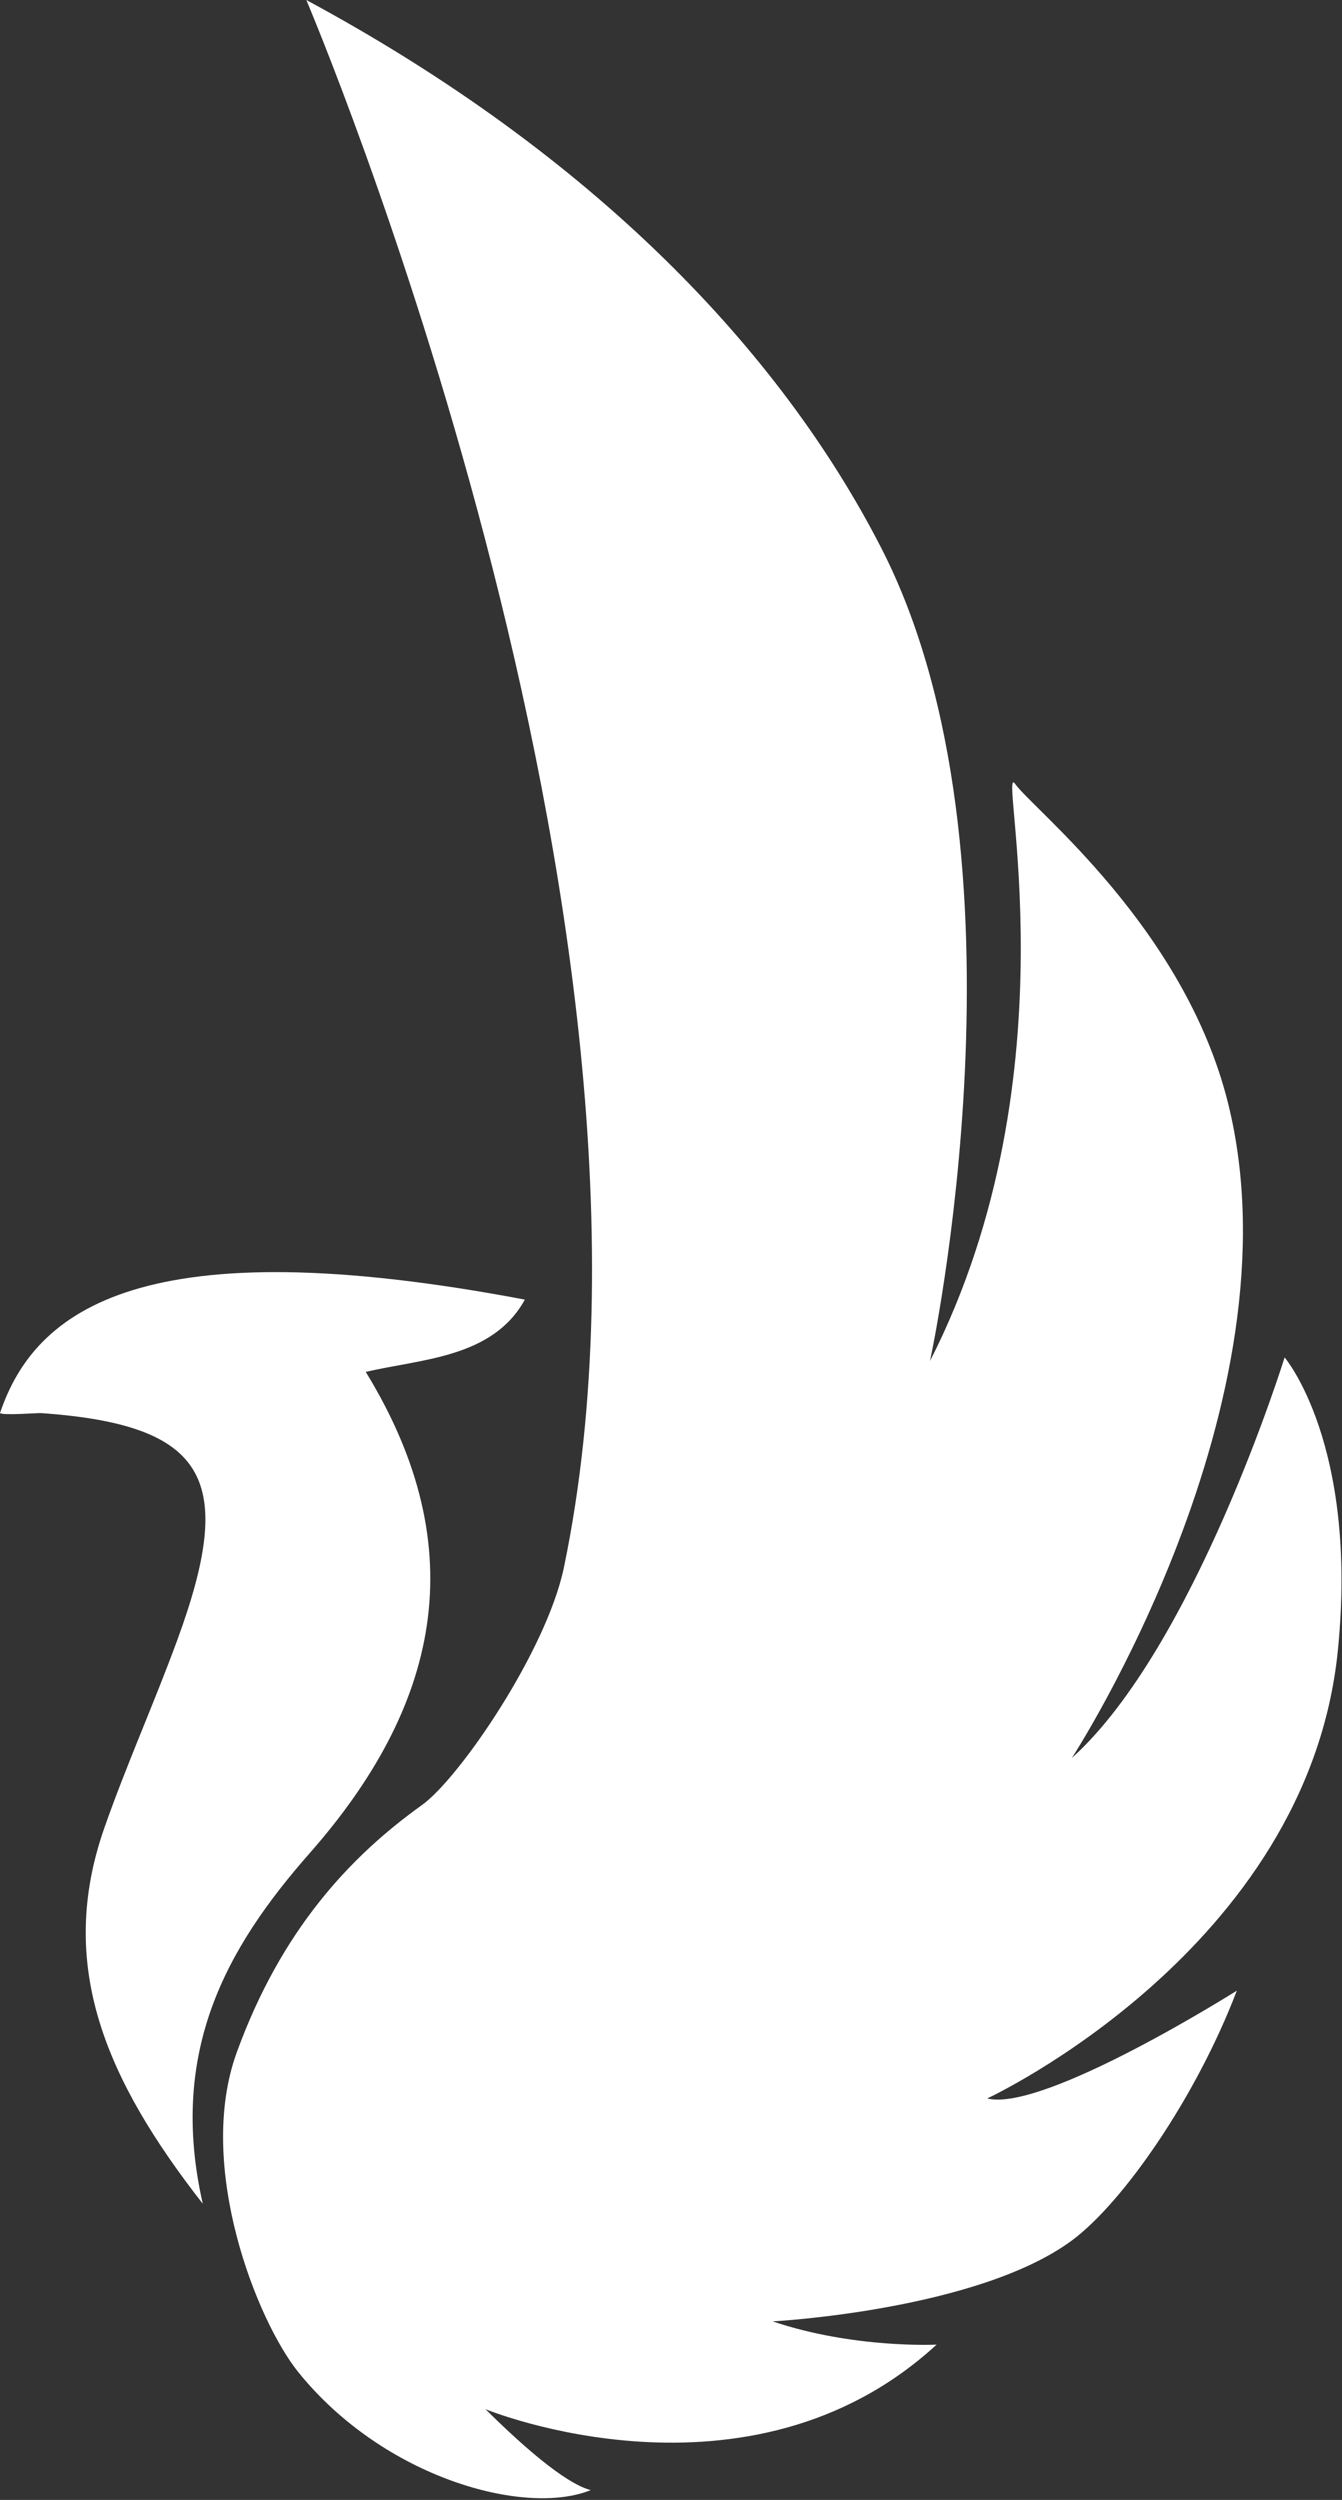
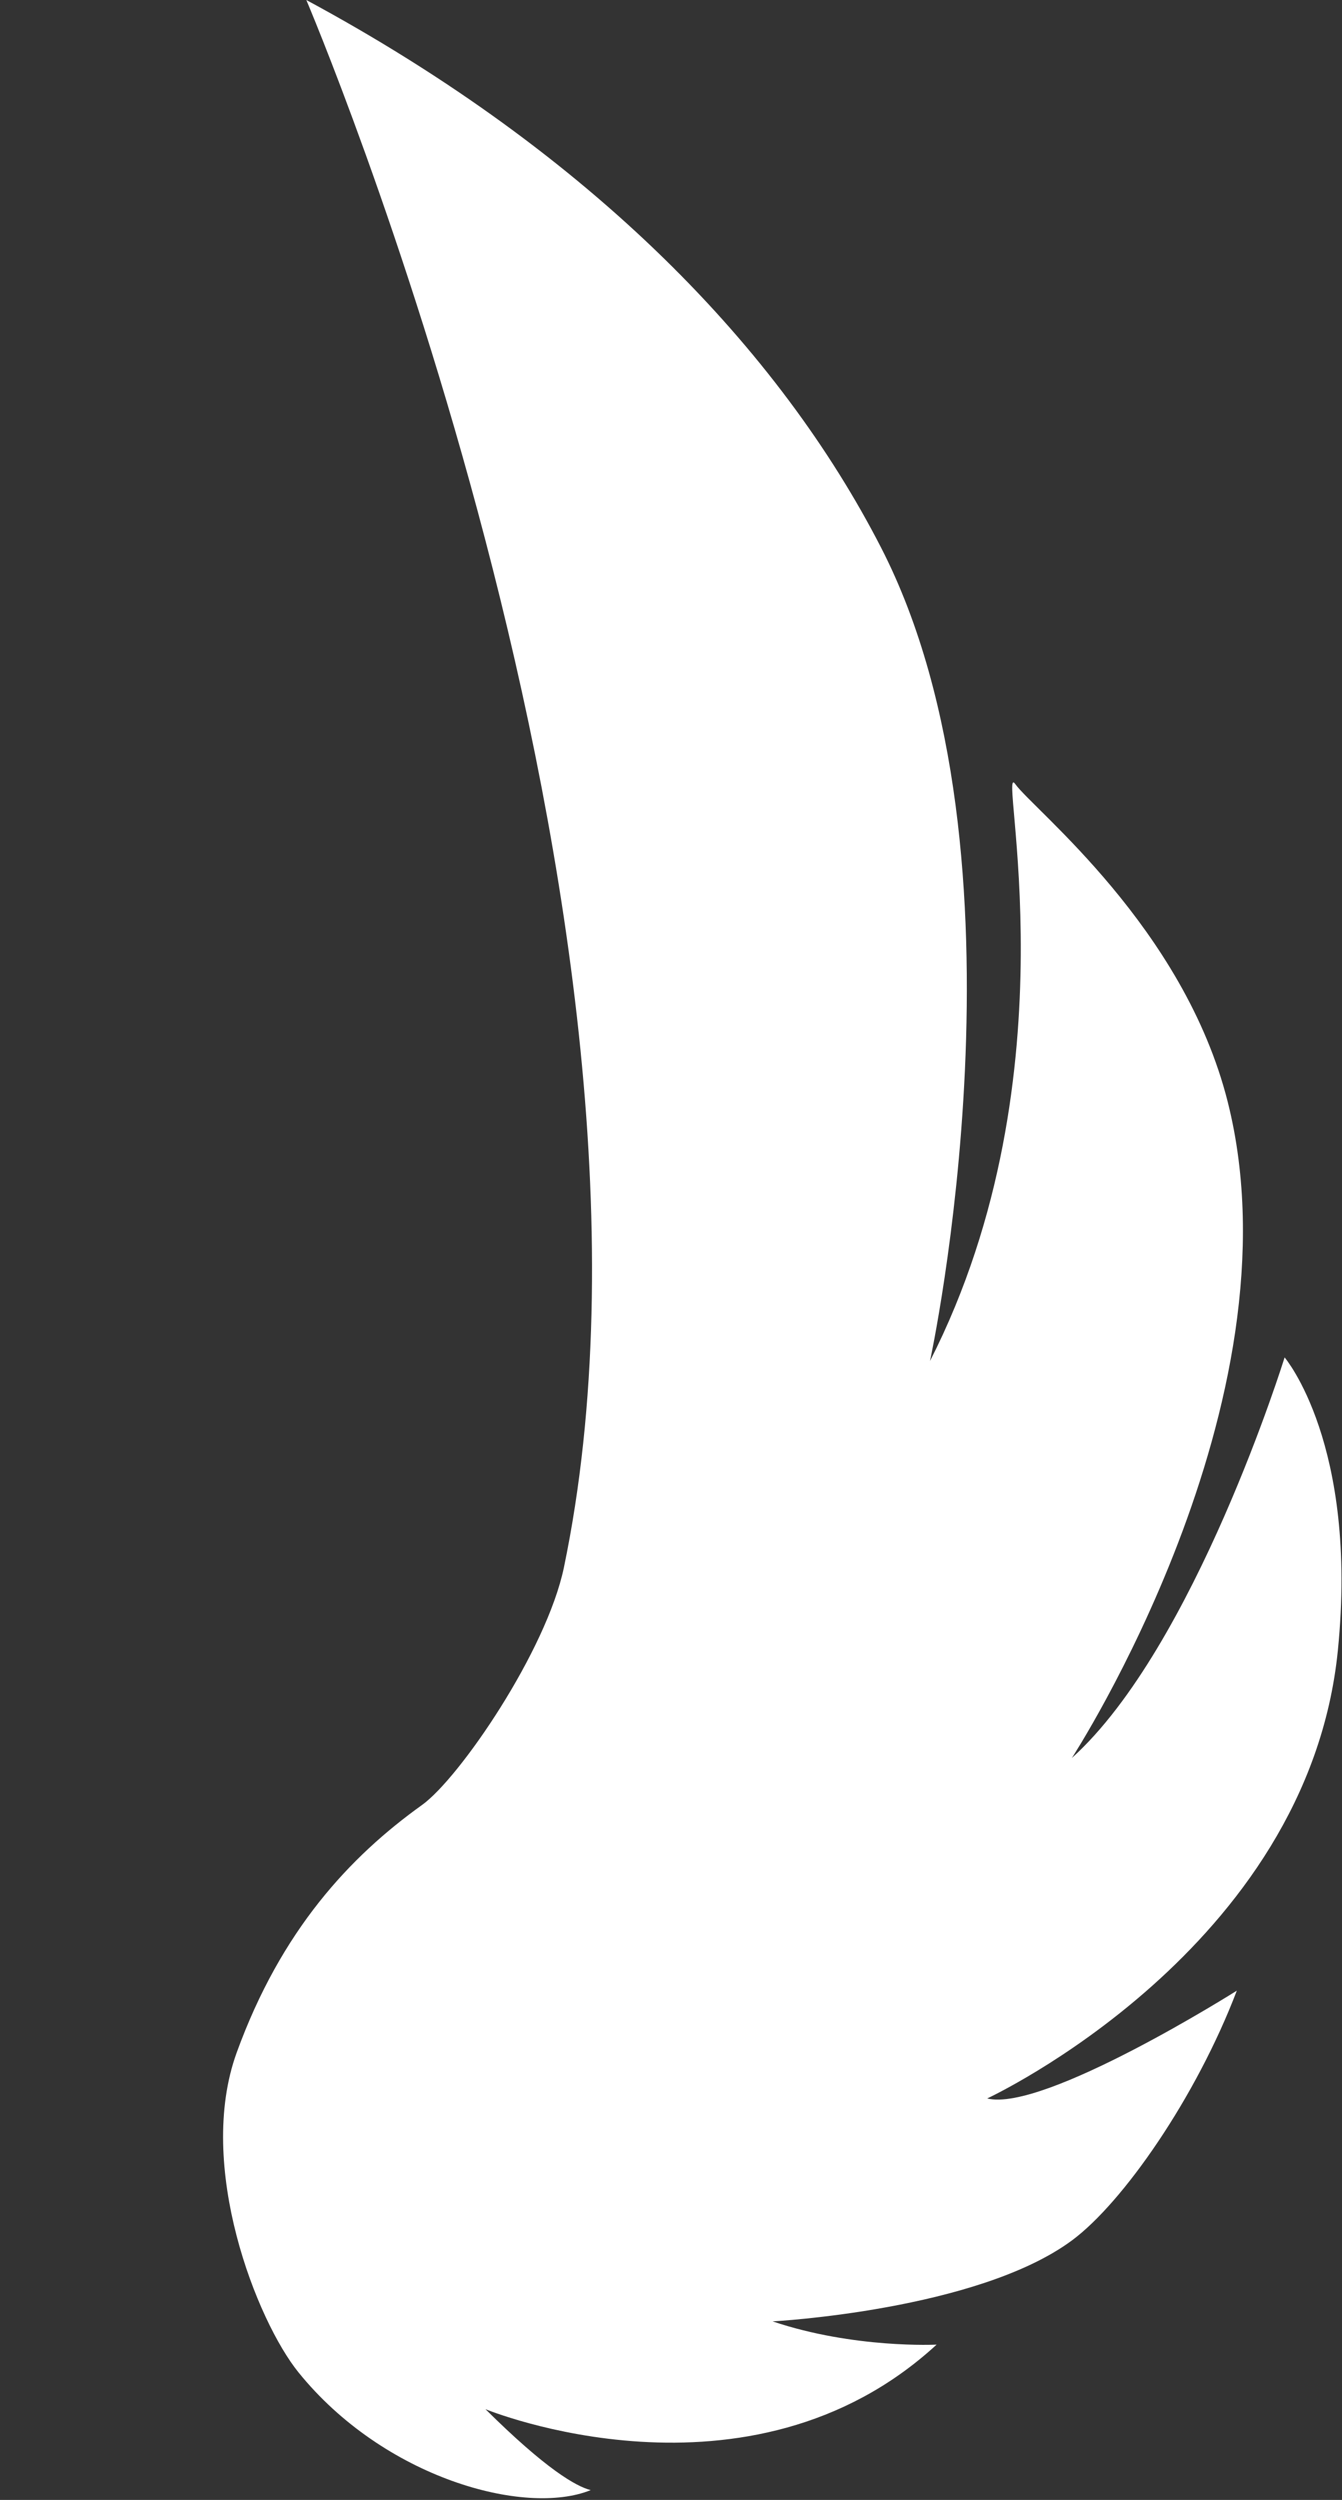
<svg xmlns="http://www.w3.org/2000/svg" width="51px" height="95px" viewBox="0 0 51 95">
  <rect x="0" y="0" width="51" height="95" fill="#333333" stroke="none" />
  <title>Group</title>
  <desc>Created with Sketch.</desc>
  <g id="Page-1" stroke="none" stroke-width="1" fill="none" fill-rule="evenodd">
    <g id="Group" transform="translate(0, 0)" fill="#FFFFFF" fill-rule="nonzero">
-       <path d="M13.9,52.135 C15.995,51.637 18.72,51.614 19.946,49.387 C5.475,46.643 1.337,49.731 0,53.699 C0.123,53.795 1.432,53.69 1.564,53.699 C7.945,54.15 8.957,56.27 6.736,62.328 C5.858,64.724 4.808,67.057 3.965,69.464 C2.132,74.701 4.035,79.04 7.706,83.746 C6.389,77.945 8.614,74.008 11.772,70.419 C16.632,64.894 18.07,58.938 13.9,52.135 Z" id="Path" />
      <path d="M21.431,59.562 C26.543,34.966 11.641,0 11.641,0 C22.543,5.879 29.634,13.31 33.484,20.811 C39.501,32.533 35.343,51.721 35.343,51.721 C40.925,40.764 37.881,28.807 38.578,29.789 C39.275,30.771 44.99,35.231 46.66,41.884 C49.529,53.307 40.733,66.807 40.733,66.807 C45.411,62.586 48.819,51.583 48.819,51.583 C48.819,51.583 51.625,54.875 50.843,62.714 C49.708,74.085 37.516,79.744 37.516,79.744 C39.667,80.281 47.003,75.647 47.003,75.647 C45.456,79.706 42.679,83.696 40.747,85.131 C37.154,87.8 29.361,88.215 29.361,88.215 C32.462,89.259 35.594,89.098 35.594,89.098 C28.45,95.666 18.45,91.552 18.45,91.552 C20.756,93.84 21.896,94.487 22.449,94.627 C19.946,95.639 14.583,94.165 11.342,90.151 C9.766,88.201 7.431,82.312 8.995,78.001 C10.681,73.355 13.297,70.554 16.035,68.594 C17.459,67.574 20.771,62.734 21.431,59.562 Z" id="Path" />
    </g>
  </g>
</svg>